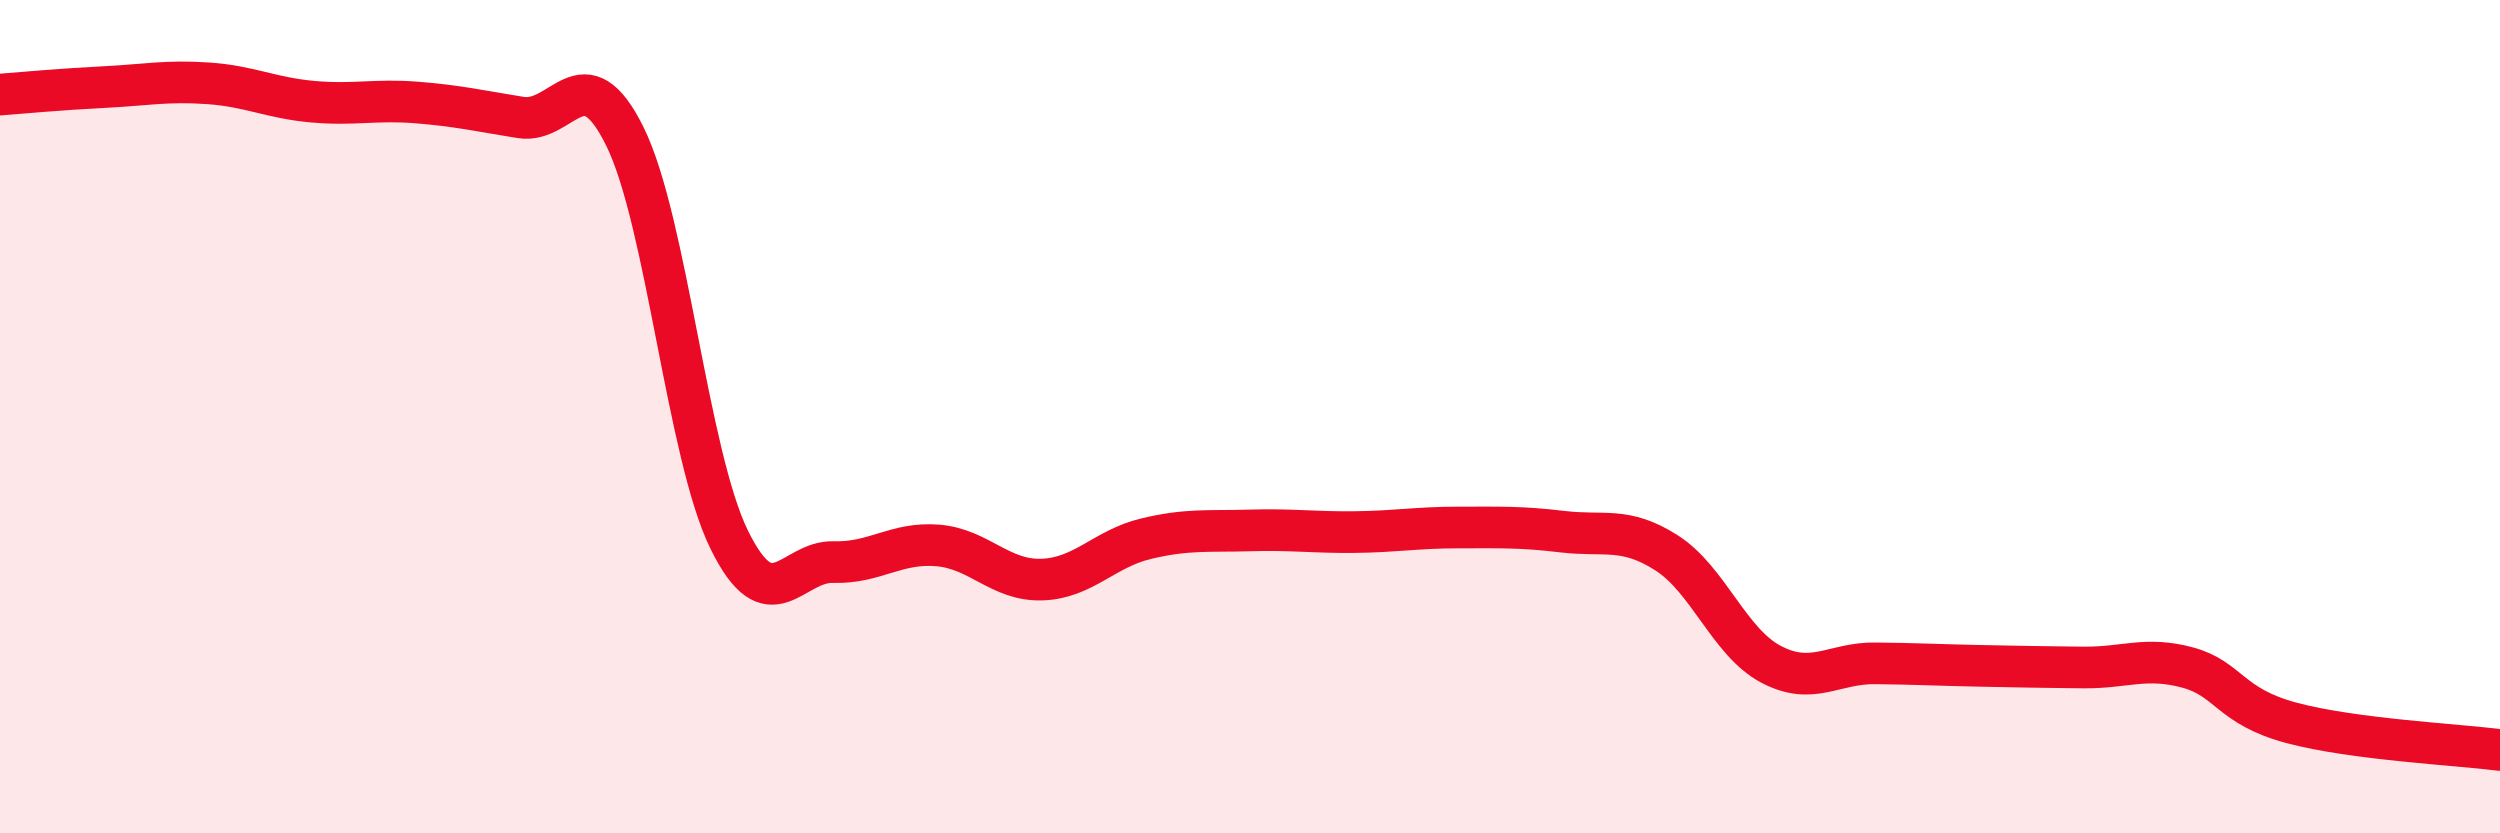
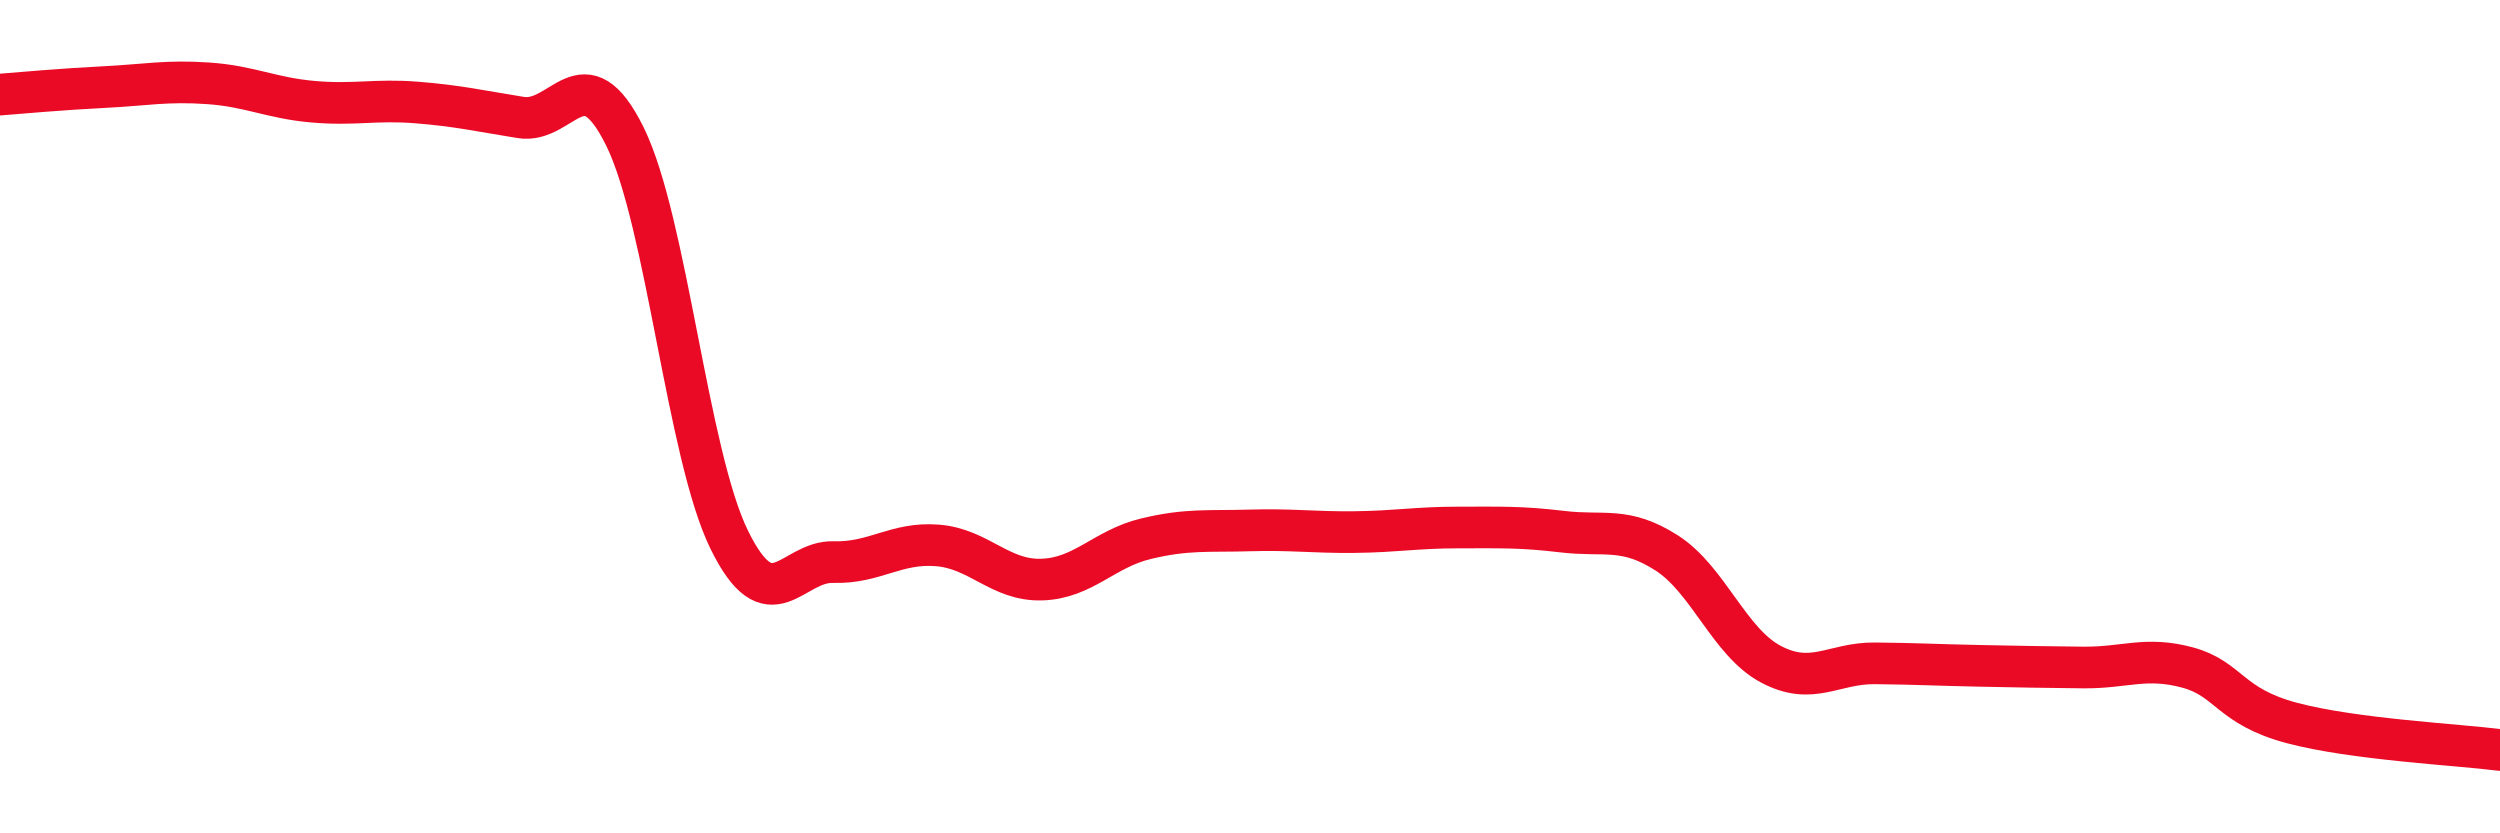
<svg xmlns="http://www.w3.org/2000/svg" width="60" height="20" viewBox="0 0 60 20">
-   <path d="M 0,2.27 C 0.5,2.23 1.5,2.14 2.5,2.09 C 3.5,2.04 4,1.93 5,2 C 6,2.07 6.5,2.35 7.5,2.44 C 8.5,2.53 9,2.38 10,2.46 C 11,2.54 11.5,2.66 12.5,2.82 C 13.5,2.98 14,1.25 15,3.28 C 16,5.31 16.5,10.91 17.5,12.95 C 18.5,14.99 19,13.46 20,13.49 C 21,13.52 21.5,13.01 22.5,13.09 C 23.5,13.17 24,13.94 25,13.91 C 26,13.88 26.5,13.17 27.5,12.93 C 28.5,12.69 29,12.76 30,12.73 C 31,12.7 31.5,12.78 32.5,12.77 C 33.5,12.76 34,12.66 35,12.66 C 36,12.66 36.5,12.64 37.5,12.76 C 38.5,12.88 39,12.63 40,13.27 C 41,13.91 41.5,15.41 42.5,15.94 C 43.5,16.47 44,15.91 45,15.92 C 46,15.93 46.5,15.96 47.5,15.98 C 48.5,16 49,16.01 50,16.02 C 51,16.03 51.5,15.75 52.5,16.02 C 53.5,16.29 53.5,16.95 55,17.35 C 56.5,17.75 59,17.87 60,18L60 20L0 20Z" fill="#EB0A25" opacity="0.1" stroke-linecap="round" stroke-linejoin="round" />
  <path d="M 0,2.27 C 0.5,2.23 1.5,2.14 2.5,2.09 C 3.5,2.04 4,1.93 5,2 C 6,2.07 6.5,2.35 7.5,2.44 C 8.5,2.53 9,2.38 10,2.46 C 11,2.54 11.5,2.66 12.5,2.82 C 13.5,2.98 14,1.25 15,3.28 C 16,5.31 16.5,10.91 17.5,12.95 C 18.5,14.99 19,13.46 20,13.49 C 21,13.52 21.5,13.01 22.5,13.09 C 23.5,13.17 24,13.94 25,13.91 C 26,13.88 26.5,13.17 27.5,12.93 C 28.5,12.69 29,12.76 30,12.73 C 31,12.7 31.5,12.78 32.5,12.77 C 33.5,12.76 34,12.66 35,12.66 C 36,12.66 36.5,12.64 37.5,12.76 C 38.5,12.88 39,12.63 40,13.27 C 41,13.91 41.5,15.41 42.5,15.94 C 43.5,16.47 44,15.91 45,15.92 C 46,15.93 46.5,15.96 47.5,15.98 C 48.5,16 49,16.01 50,16.02 C 51,16.03 51.5,15.75 52.5,16.02 C 53.5,16.29 53.5,16.95 55,17.35 C 56.5,17.75 59,17.87 60,18" stroke="#EB0A25" stroke-width="1" fill="none" stroke-linecap="round" stroke-linejoin="round" />
</svg>